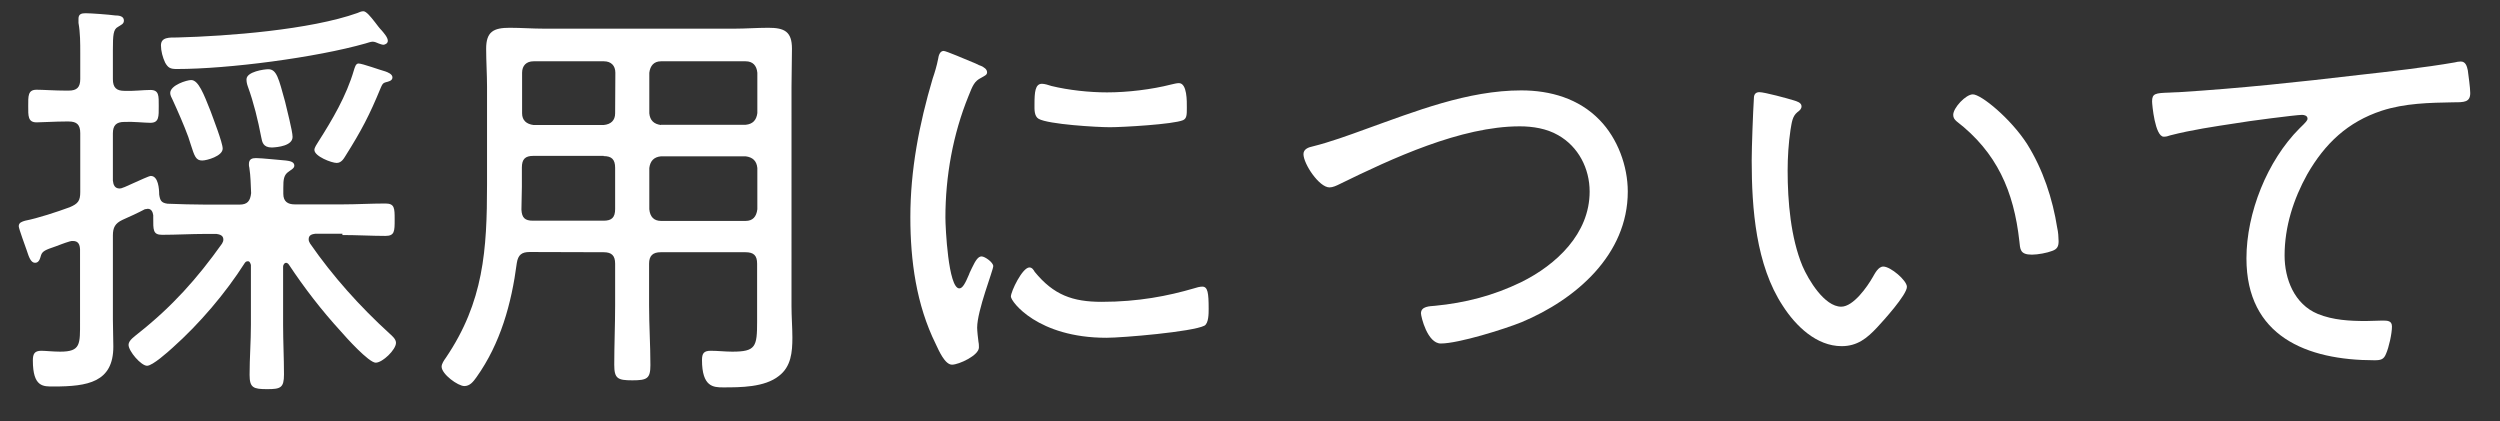
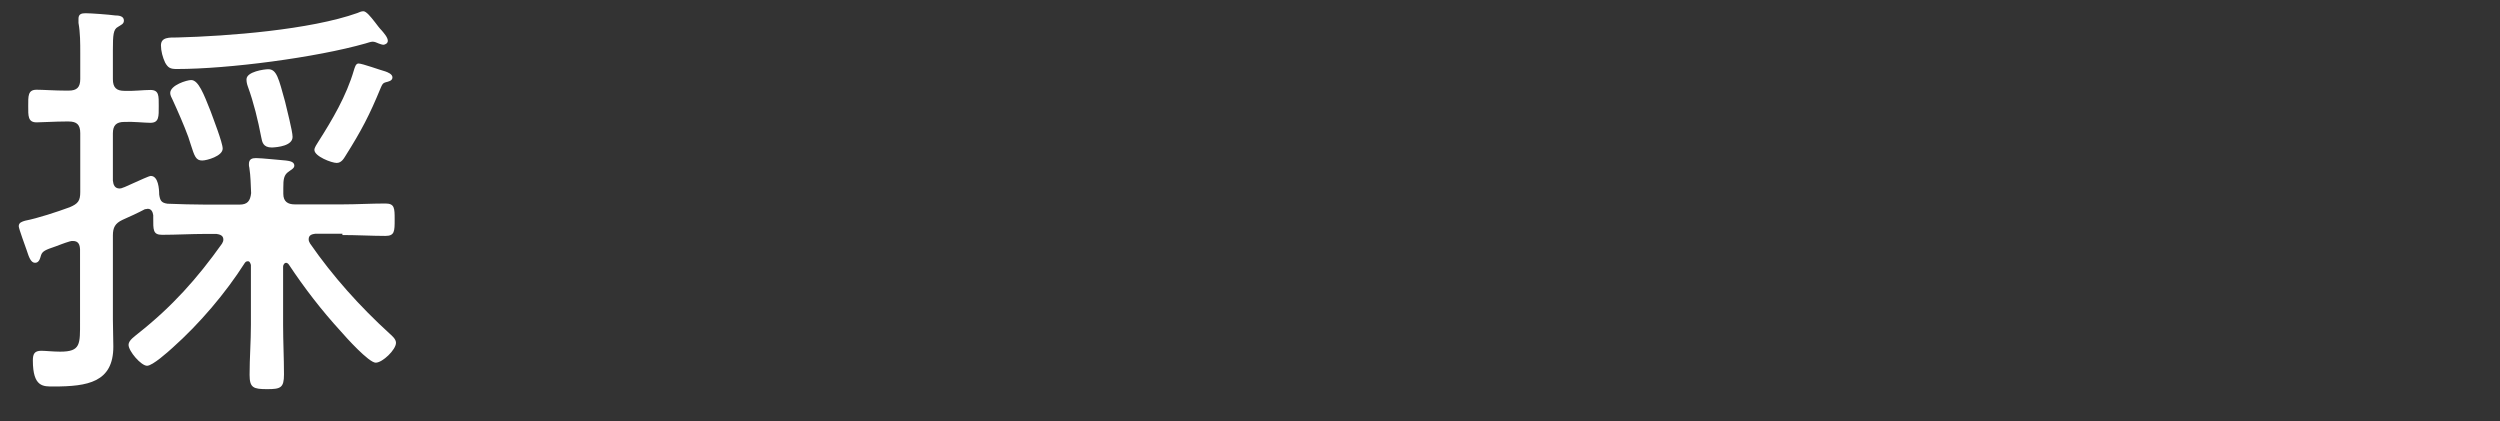
<svg xmlns="http://www.w3.org/2000/svg" version="1.1" id="レイヤー_1" x="0px" y="0px" viewBox="0 0 1133.9 191" style="enable-background:new 0 0 1133.9 191;" xml:space="preserve">
  <rect x="0" y="0" width="1133.9" height="191" fill="#333333" stroke="none" />
  <style type="text/css">
	.st0{fill:#FFFFFF;}
</style>
  <g>
    <path class="st0" d="M132.7,62.1c0-2.7-2.7-12.8-3.4-16c-2.9-10.5-3.8-14.7-7.6-14.7c-1.9,0-9.9,1.1-9.9,4.6c0,1.1,0.2,2.1,0.6,3.2   c2.7,7.4,4.6,15.3,6.1,23.1c0.4,2.1,0.8,4.6,4.8,4.6C126,66.8,132.7,66.1,132.7,62.1z M178,35.1c0-1.5-2.1-2.3-3.2-2.7   c-2.3-0.6-10.5-3.6-12.2-3.6c-1.3,0-1.7,1.9-2.1,3.1c-3.4,11.6-9.7,22.3-16.2,32.5c-0.6,1-1.7,2.5-1.7,3.6c0,2.9,7.8,5.9,10.1,5.9   c2.1,0,3.2-1.9,4-3.2c7.3-11.6,10.9-18.5,16-30.9c0.6-1.3,0.8-2.1,2.3-2.5C176.1,37,178,36.7,178,35.1z M101,67.4   c0-2.7-4.4-13.9-5.5-17c-3.1-7.8-5.5-14.1-8.8-14.1c-1.9,0-9.5,2.3-9.5,5.9c0,1,0.6,2.1,1.1,3.1c2.3,5,5.2,11.6,7.1,16.8   c0.4,1.3,0.8,2.5,1.1,3.4c1.7,5.3,2.3,7.3,5.2,7.3C93.8,72.8,101,70.8,101,67.4L101,67.4z M175.9,18.5c0-1.5-1.7-3.4-2.7-4.6   c-1.1-1.1-2.1-2.5-3.1-3.8c-2.1-2.7-4-5-5.3-5c-0.8,0-1.9,0.4-2.7,0.8c-21.4,7.6-58.6,10.5-81.7,11.1c-3.6,0-7.4-0.2-7.4,3.6   c0,2.5,0.8,5.5,1.9,7.8c1.3,2.3,2.3,2.9,5.2,2.9c23.5,0,63.2-5.2,85.7-11.6c0.8-0.2,2.3-0.8,3.2-0.8c0.8,0,1.9,0.4,2.7,0.8   c0.6,0.2,1.5,0.6,2.3,0.6C174.7,20.2,175.9,19.7,175.9,18.5L175.9,18.5z M155.3,106.6c6.5,0,13.4,0.4,19.5,0.4   c4.2,0,4.2-2.1,4.2-7.4c0-5.2,0-7.3-4.2-7.3c-6.5,0-13,0.4-19.5,0.4h-21.6c-3.2,0-5.2-1.3-5.2-4.8v-2.7c0-3.8,0.2-5.9,2.5-7.4   c1.3-1,2.5-1.5,2.5-2.7c0-1.9-2.5-2.1-3.8-2.3c-2.7-0.2-11.1-1.1-13.6-1.1c-1.7,0-3.2,0.4-3.2,2.7c0,0.6,0,1.1,0.2,1.7   c0.6,4,0.6,7.4,0.8,11.5c-0.4,3.6-1.7,5.2-5.3,5.2H93.2c-5.7,0-11.5-0.2-17.2-0.4c-2.9-0.4-3.4-1.5-3.8-4.2c0-2.5-0.4-8.4-3.8-8.4   c-0.8,0-4.8,1.9-8.2,3.4c-1.9,0.8-3.6,1.7-4.4,1.9c-0.4,0.2-1,0.4-1.5,0.4c-2.3,0-2.9-1.7-3.1-3.6V60.5c0-3.6,1.5-5.2,5.2-5.2   c4-0.2,9.2,0.4,11.8,0.4c4,0,3.8-2.9,3.8-7.6c0-4.6,0.2-7.3-3.8-7.3c-3.2,0-7.8,0.6-11.8,0.4c-3.6,0-5.2-1.5-5.2-5.3V22.7   c0-6.9,0.2-9.4,2.3-10.5c1.5-1,2.7-1.3,2.7-2.9c0-2.1-2.5-2.3-4-2.3c-2.9-0.4-10.9-1-13.4-1c-1.9,0-3.2,0.4-3.2,2.5v1.9   c0.8,4.4,0.8,9.2,0.8,13.6v11.8c0,3.8-1.5,5.3-5.3,5.3h-1.1c-5.2,0-10.5-0.4-13.4-0.4c-4,0-3.8,2.9-3.8,7.4c0,4.4-0.2,7.4,3.8,7.4   c2.5,0,8.4-0.4,13.4-0.4h1.1c3.8,0,5.3,1.5,5.3,5.3v26.7c0,4-1,5.3-4.8,6.9c-5.7,2.1-14.5,5-20.2,6.1c-1.3,0.4-2.9,0.8-2.9,2.5   c0,1.1,3.1,9.4,3.6,10.9c1,3.1,1.9,5.7,3.8,5.7s2.3-2.1,2.7-3.4c0.6-1.9,2.1-2.5,6.5-4c1.7-0.6,3.8-1.5,6.5-2.3   c0.6-0.2,1-0.2,1.5-0.2c2.5,0,3.1,1.7,3.2,3.8v32.7c0,10.3,0.4,13.7-9,13.7c-3.2,0-6.7-0.4-8.6-0.4c-3.1,0-3.8,1.5-3.8,4.4   c0,12.2,4.8,11.8,9.4,11.8c15.5,0,27.1-1.9,27.1-18.1c0-4-0.2-8.2-0.2-12.4v-38c0-3.6,1-5.5,4.4-7.1c3.4-1.5,6.9-3.1,10.1-4.8   c0.6,0,1-0.2,1.3-0.2c1.7,0,2.3,1.5,2.5,2.9v1.1c0,5.5-0.2,7.8,4,7.8c6.5,0,13.2-0.4,19.7-0.4h5c1.3,0.2,3.1,0.6,3.1,2.5   c0,0.8-0.2,1.1-0.6,1.9c-11.3,15.9-22.7,28.6-38,40.7c-1.5,1.3-4.4,3.1-4.4,5.2c0,2.9,5.7,9.5,8.4,9.5c2.5,0,9.5-6.3,11.6-8.2   c12.2-10.9,23.9-24.6,32.7-38.4c0.4-0.6,0.8-0.8,1.5-0.8c0.8,0,1.1,1,1.3,1.7v27.1c0,7.6-0.6,15.1-0.6,22.7c0,5.9,1.7,6.5,8,6.5   c6.1,0,7.6-0.6,7.6-6.7c0-7.4-0.4-14.9-0.4-22.5v-26.2c0-1.3,0.8-1.9,1.3-1.9c0.6,0,1,0.4,1.3,0.8c7.1,10.7,14.9,20.8,23.5,30.2   c2.5,2.9,12.8,14.3,15.9,14.3c3.1,0,9.2-5.9,9.2-9c0-1.7-1.7-3.1-2.9-4.2c-13.4-12.2-25.8-26-36.1-40.9c-0.4-0.8-0.6-1.1-0.6-1.9   c0-1.9,1.5-2.3,3.1-2.5H155.3L155.3,106.6z" />
-     <path class="st0" d="M294.5,76.2c0.4-3.2,2.1-5,5.3-5.3h38.4c3.2,0.4,5,2.1,5.3,5.3v18.7c-0.4,3.4-2.1,5.3-5.3,5.3h-38.4   c-3.2,0-5-1.9-5.3-5.3V76.2z M273.8,70.8c3.6,0,5.2,1.5,5.2,5.3v18.7c0,3.8-1.5,5.3-5.2,5.3h-32.1c-3.6,0-5-1.3-5.2-5   c0-3.4,0.2-6.9,0.2-10.3v-8.8c0-3.8,1.5-5.3,5.2-5.3H273.8z M299.8,56.7c-3.2-0.4-5-2.1-5.3-5.3V33c0.4-3.2,2.1-5.2,5.3-5.2h38.4   c3.2,0,5,1.9,5.3,5.2v18.3c-0.4,3.2-2.1,5-5.3,5.3H299.8z M279,51.4c0,3.2-1.9,5-5.2,5.3H242c-3.2-0.4-5.2-2.1-5.2-5.3V33   c0-3.2,1.9-5.2,5.2-5.2h31.9c3.2,0,5.2,1.9,5.2,5.2L279,51.4L279,51.4z M273.8,114.4c3.6,0,5.2,1.5,5.2,5.2v18.9   c0,9-0.4,18-0.4,26.9c0,6.3,1.5,7.1,8.2,7.1c6.7,0,8.2-0.8,8.2-6.9c0-9-0.6-18-0.6-27.1v-18.9c0-3.6,1.7-5.2,5.3-5.2h38.4   c3.8,0,5.3,1.5,5.3,5.2v26.2c0,11.5-0.6,13.7-11.3,13.7c-3.2,0-6.5-0.4-9.7-0.4c-3.1,0-4,1.1-4,4.2c0,12.2,5.2,12.4,9.5,12.4   c8,0,18.9,0,25.4-5.2c5.5-4.2,6.1-10.7,6.1-17.4c0-4.6-0.4-9.4-0.4-14.1V39.3c0-5.7,0.2-11.5,0.2-17.2c0-7.8-3.4-9.5-10.7-9.5   c-5.2,0-10.3,0.4-15.3,0.4h-86.5c-5.2,0-10.3-0.4-15.5-0.4c-7.3,0-10.7,1.7-10.7,9.5c0,5.7,0.4,11.5,0.4,17.2v44.3   c0,29.8-1.5,53.3-18.7,78.7c-0.8,1.1-1.9,2.7-1.9,4c0,3.4,7.4,8.8,10.3,8.8c2.5,0,4-1.9,5.5-4c10.9-15.3,15.9-33.4,18.3-51.8   c0.6-3.8,2.3-5,5.9-5L273.8,114.4L273.8,114.4z" />
-     <path class="st0" d="M466.9,121.3c-3.2,0-8.4,10.9-8.4,13.2s12.2,18.7,43.3,18.7c7.3,0,39.1-2.7,44.5-5.5c1.9-1.1,1.9-5.5,1.9-7.6   c0-7.3-0.4-10.1-2.9-10.1c-1,0-2.7,0.4-3.8,0.8c-11.6,3.4-25.2,6.1-41.8,6.1c-13.2,0-21.8-3.1-30.4-13.6   C468.8,122.4,468.1,121.3,466.9,121.3L466.9,121.3z M472.6,38c-3.1,0-3.4,3.8-3.4,9.4c0,2.1-0.2,5.3,1.9,6.5   c4.4,2.5,26.4,3.8,32.3,3.8c5.7,0,28.8-1.3,33.2-3.2c1.7-0.8,1.7-2.5,1.7-5.7c0-2.7,0.2-11.1-3.6-11.1c-1,0-2.5,0.4-3.4,0.6   c-9,2.3-19.9,3.6-29.2,3.6c-8,0-17.4-1-25.2-2.9C475.7,38.6,473.8,38,472.6,38L472.6,38z M442.5,28.8c-4.6-1.9-13.4-5.7-14.5-5.7   c-1.7,0-2.3,2.1-2.5,3.6c-0.6,3.1-1.5,6.1-2.5,9c-6.1,20.6-10.1,41.4-10.1,62.8c0,19.7,2.7,39.7,11.5,57.5c1.5,3.2,4.2,9.4,7.4,9.4   c3.1,0,12.2-4.2,12.2-7.8c0-0.6,0-1.7-0.2-2.5c-0.2-1.5-0.6-5-0.6-6.5c0-7.8,7.3-26,7.3-27.9c0-1.7-3.8-4.4-5.3-4.4   c-1.5,0-2.7,1.7-4.4,5.3c-0.4,1-1,1.9-1.3,2.9c-1.7,4-2.9,6.3-4.4,6.3c-5,0-6.3-27.7-6.3-32.1c0-18.7,3.4-37.8,10.5-55.2   c1.9-4.8,2.7-6.7,5.7-8.2c1.7-1,2.7-1.3,2.7-2.5c0-1.5-1.5-2.3-2.7-2.9C444.6,29.8,443.6,29.4,442.5,28.8z" />
-     <path class="st0" d="M591.2,69.9c0,4.4,7.1,15.1,11.8,15.1c1.5,0,3.2-0.8,4.6-1.5c23.7-11.6,55-26.2,81.7-26.2c5.9,0,12.2,1,17.4,4   c9.2,5.2,14.3,15.1,14.3,25.6c0,19.1-15.1,33.2-31.1,41.1c-12.6,6.1-25.4,9.4-39.1,10.7c-2.3,0.2-6.3,0.2-6.3,3.4   c0,1.5,2.9,13.7,9,13.7c8,0,28.8-6.5,36.7-9.7c24.6-10.3,48.1-30.6,48.1-59.2c0-11.6-4.6-24.1-12.8-32.5   c-9.4-9.7-22.3-13.4-35.5-13.4c-24.3,0-48.1,9.5-70.7,17.6c-7.4,2.7-16.2,5.9-23.9,7.8C593.5,66.8,591.2,67.6,591.2,69.9z" />
-     <path class="st0" d="M885.9,52.1c0,1.3,0.6,2.1,1.5,2.9c18.3,14.1,26,31.7,28.5,54.4c0.4,3.6,0.2,6.1,5.7,6.1   c2.7,0,6.9-0.8,9.2-1.7c2.3-0.8,2.9-2.1,2.9-4.4c0-1.5-0.2-4.4-0.6-5.9c-2.1-13.4-6.5-26.7-13.7-38.2   c-7.4-11.5-20.8-22.5-24.6-22.5C891.6,42.8,885.9,48.9,885.9,52.1L885.9,52.1z M798,41.8c-1.7,0-2.5,1-2.5,2.7   c-0.4,6.3-1,22.2-1,28.3c0,21.8,1.9,47.4,14.1,65.9c5.9,9.2,15.3,18.3,26.7,18.3c7.1,0,11.5-3.6,16-8.4   c2.9-3.1,13.6-14.9,13.6-18.5c0-2.9-7.4-9.2-10.7-9.2c-2.3,0-3.8,3.1-4.8,4.8c-2.5,4.4-8.8,13.4-14.3,13.4   c-7.6,0-14.9-12.2-17.6-18.5c-5.3-12.8-6.7-29.2-6.7-43.2c0-6.1,0.4-12.4,1.3-18.5c0.6-3.4,0.8-6.1,3.1-8c1.1-0.8,1.9-1.5,1.9-2.7   c0-1.7-2.3-2.3-3.6-2.7C811,44.7,800.3,41.8,798,41.8z" />
-     <path class="st0" d="M983.9,42c-6.3,0.2-7.8,0.4-7.8,4c0,1.3,1.3,16,5.3,16c1,0,1.9-0.2,2.9-0.6c9.7-2.5,19.9-4,29.8-5.5   c4.2-0.8,27.3-3.8,30-3.8c1.1,0,2.5,0.4,2.5,1.7c0,0.8-0.6,1.5-3.6,4.4c-14.7,14.7-24.1,38.4-24.1,59c0,35.3,27.3,46.2,58.1,46.2   c2.9,0,4.2-0.4,5.2-2.9c1.3-2.9,2.7-9.2,2.7-12.4c0-2.7-2.1-2.7-4.4-2.7c-2.1,0-5,0.2-7.4,0.2c-7.4,0-14.9-0.4-21.8-3.2   c-10.7-4.4-15.1-15.9-15.1-26.5c0-13,4-25.6,10.3-36.9c8-13.9,18.3-23.7,33.8-28.8c10.5-3.4,21.6-3.6,32.5-3.8c4.8,0,7.6,0,7.6-4.2   c0-2.3-0.8-8-1.1-10.3c-0.4-1.9-1-4-3.2-4c-1,0-1.9,0.2-2.7,0.4c-13.2,2.3-30,4.2-43.5,5.7c-27.1,3.2-54.2,6.1-81.5,7.8   C986.5,41.8,985,42,983.9,42L983.9,42z" />
  </g>
</svg>